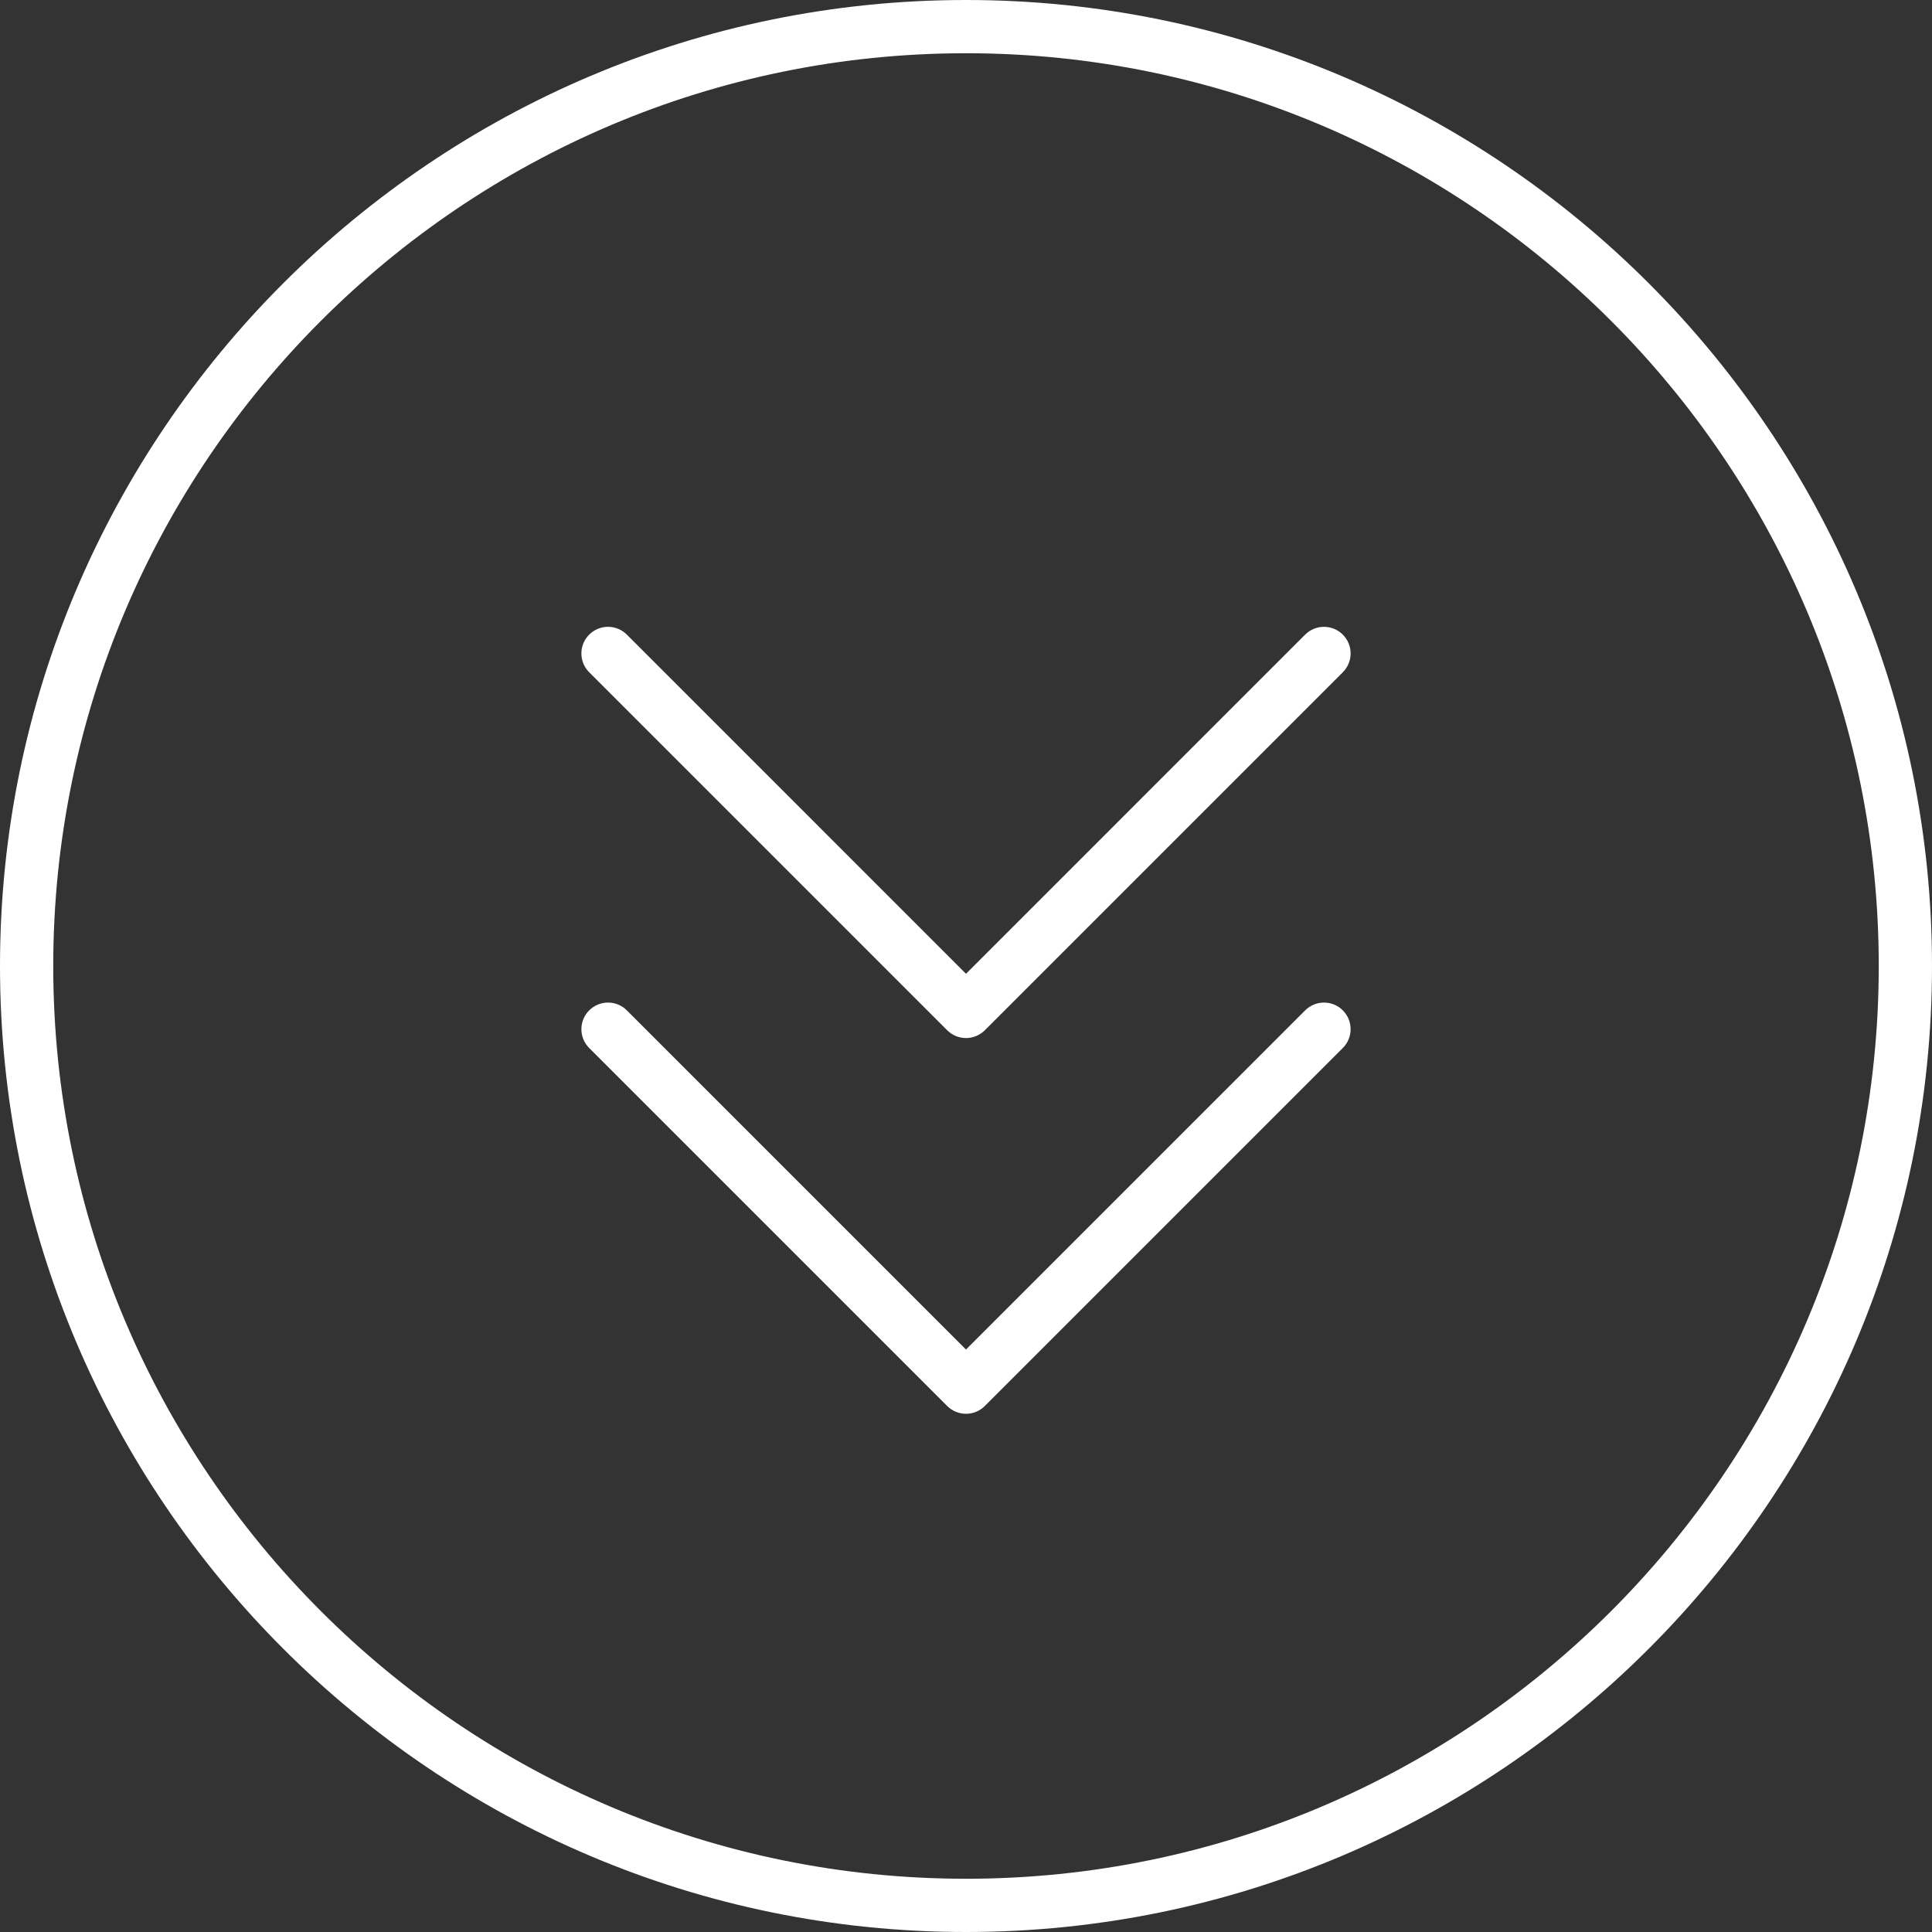
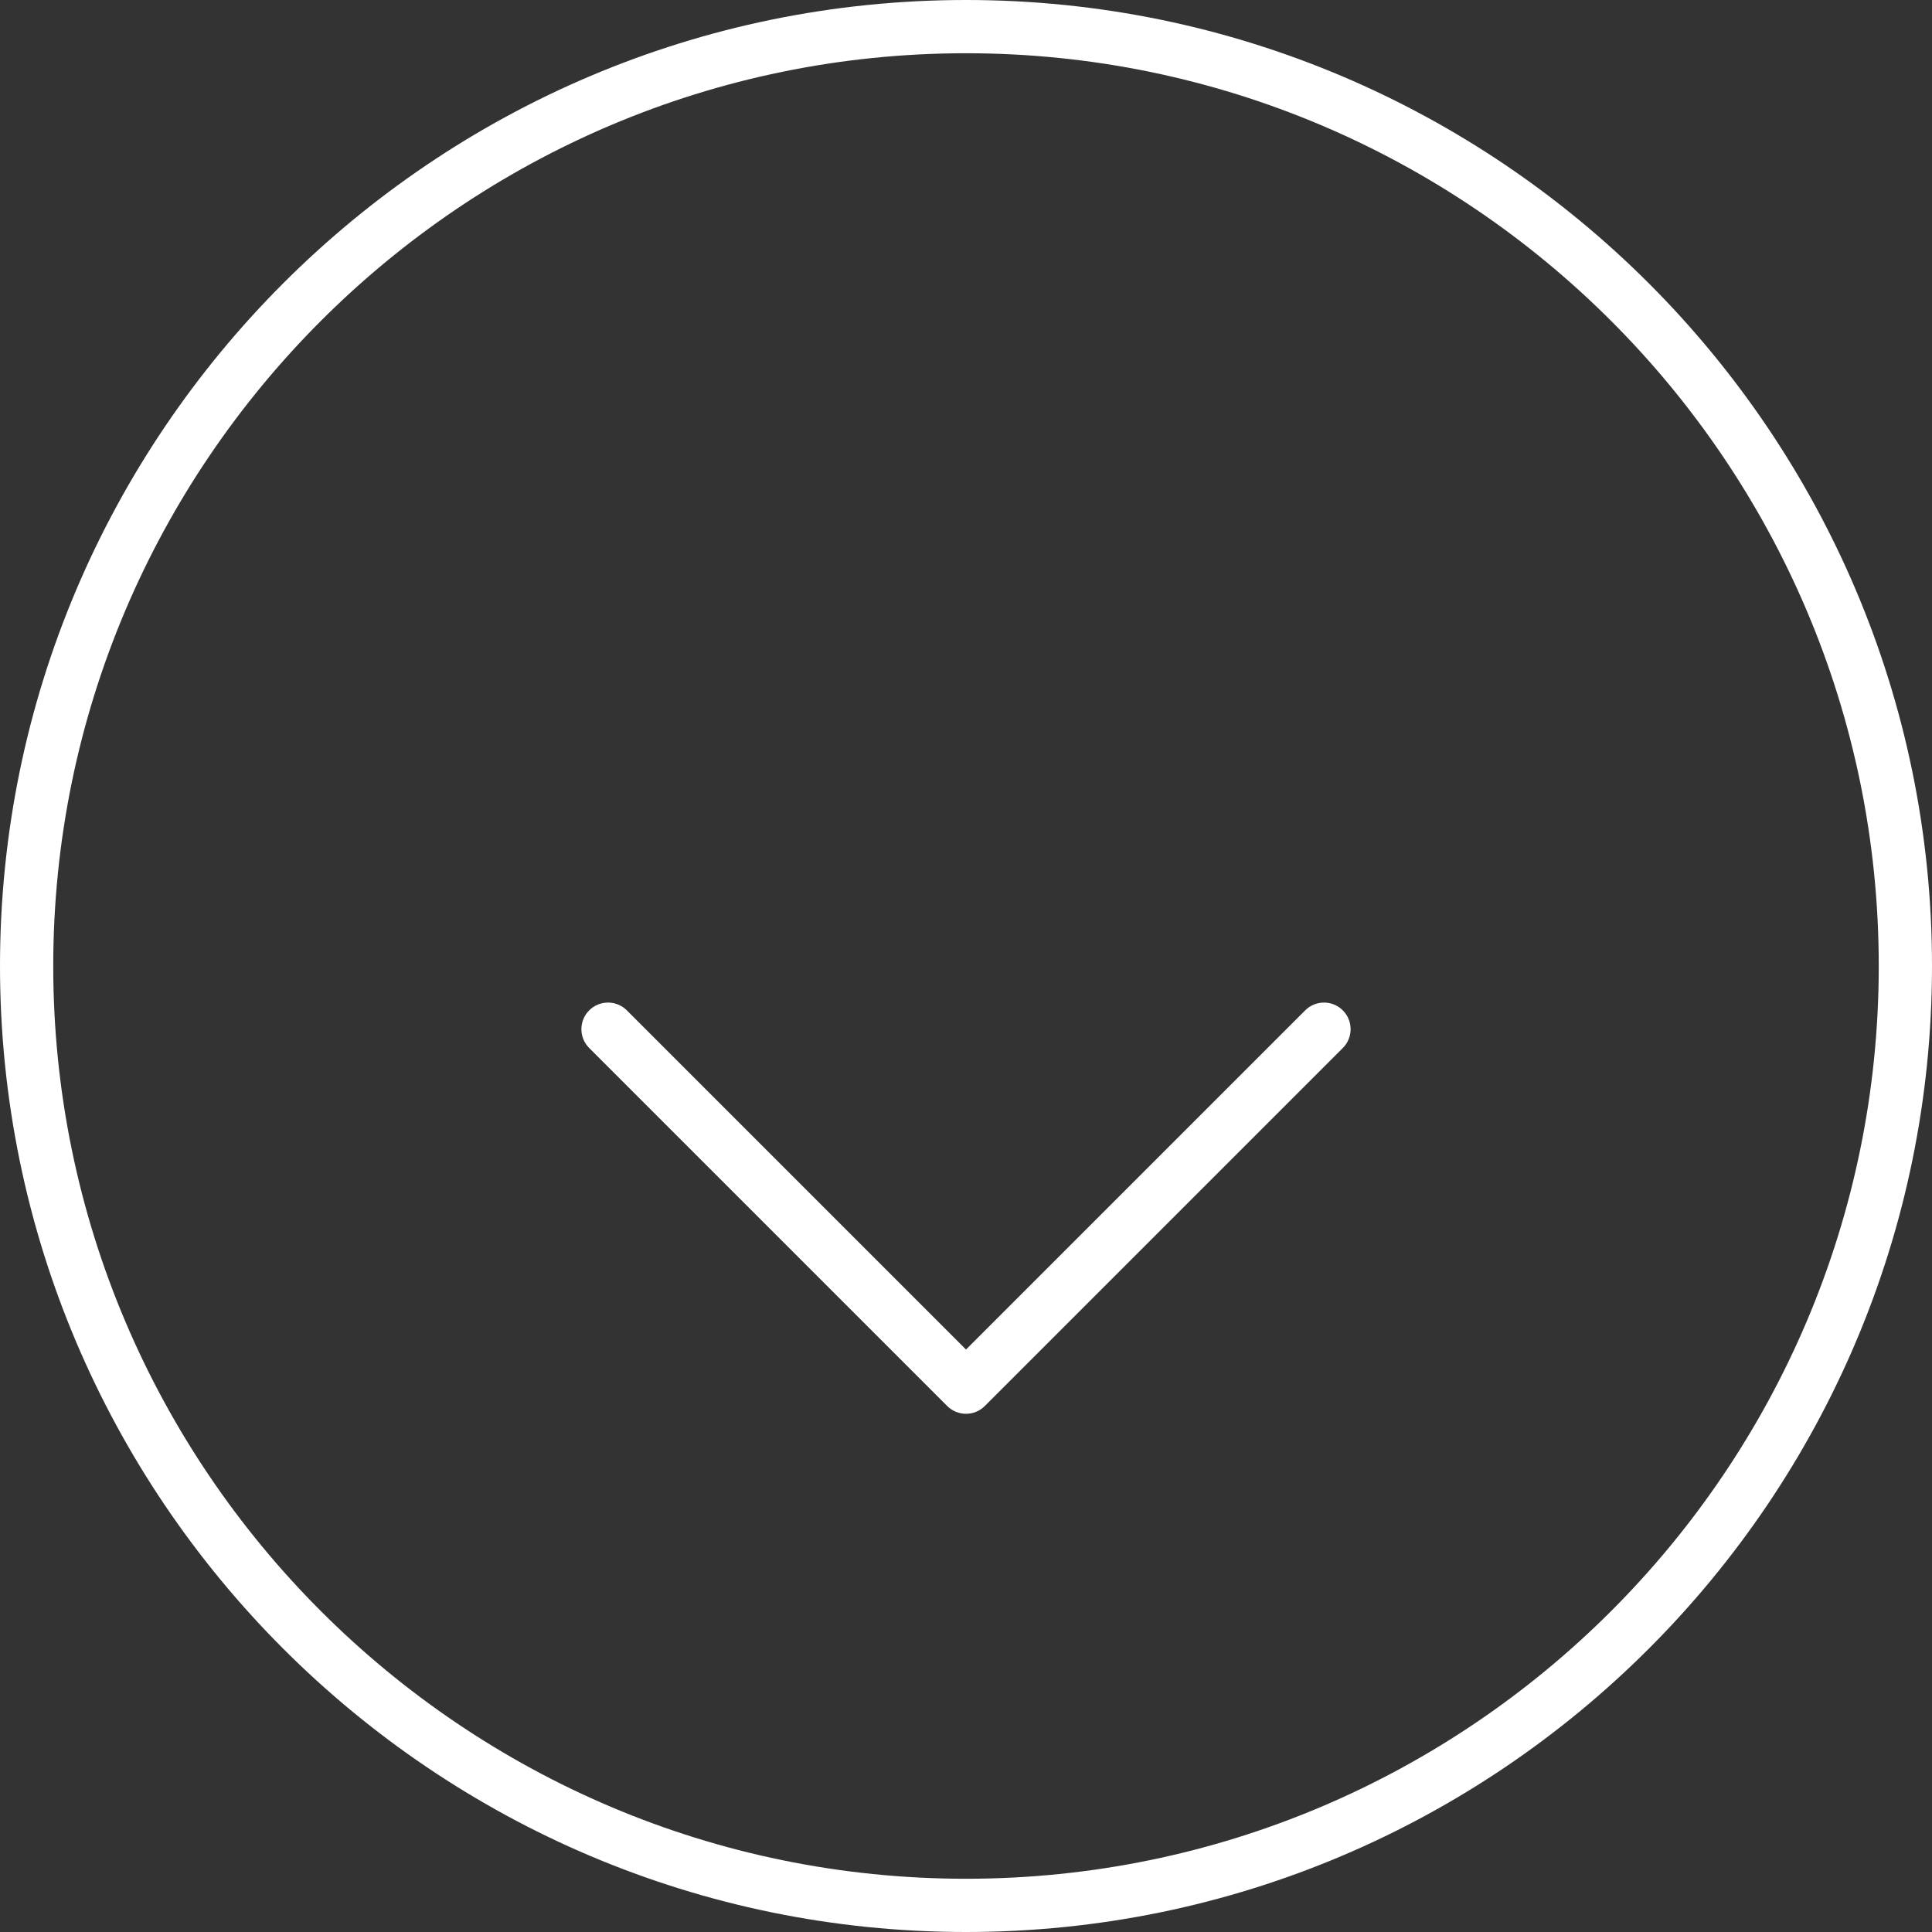
<svg xmlns="http://www.w3.org/2000/svg" width="254" height="254" viewBox="0 0 254 254">
  <rect x="0" y="0" width="254" height="254" fill="#333333" stroke="none" />
  <g fill="#FFF" fill-rule="evenodd">
    <path d="M127,7 C60.832,7 7,60.832 7,127 C7,193.168 60.832,247 127,247 C193.168,247 247,193.168 247,127 C247,60.832 193.168,7 127,7 M127,254 C56.972,254 0,197.028 0,127 C0,56.972 56.972,0 127,0 C197.028,0 254,56.972 254,127 C254,197.028 197.028,254 127,254" />
-     <path d="M127,136.473 C126.072,136.473 125.182,136.104 124.525,135.448 L77.461,88.383 C76.094,87.017 76.094,84.8 77.461,83.434 C78.829,82.067 81.044,82.068 82.411,83.434 L127,128.023 L171.589,83.434 C172.956,82.067 175.172,82.067 176.539,83.434 C177.906,84.8 177.906,87.017 176.539,88.383 L129.475,135.448 C128.818,136.104 127.928,136.473 127,136.473" />
    <path d="M127,185.871 C126.104,185.871 125.208,185.529 124.525,184.846 L77.461,137.782 C76.094,136.416 76.094,134.199 77.461,132.833 C78.828,131.466 81.044,131.466 82.411,132.833 L127,177.421 L171.589,132.833 C172.957,131.467 175.173,131.467 176.539,132.833 C177.906,134.199 177.906,136.416 176.539,137.782 L129.475,184.846 C128.792,185.529 127.896,185.871 127,185.871" />
  </g>
</svg>